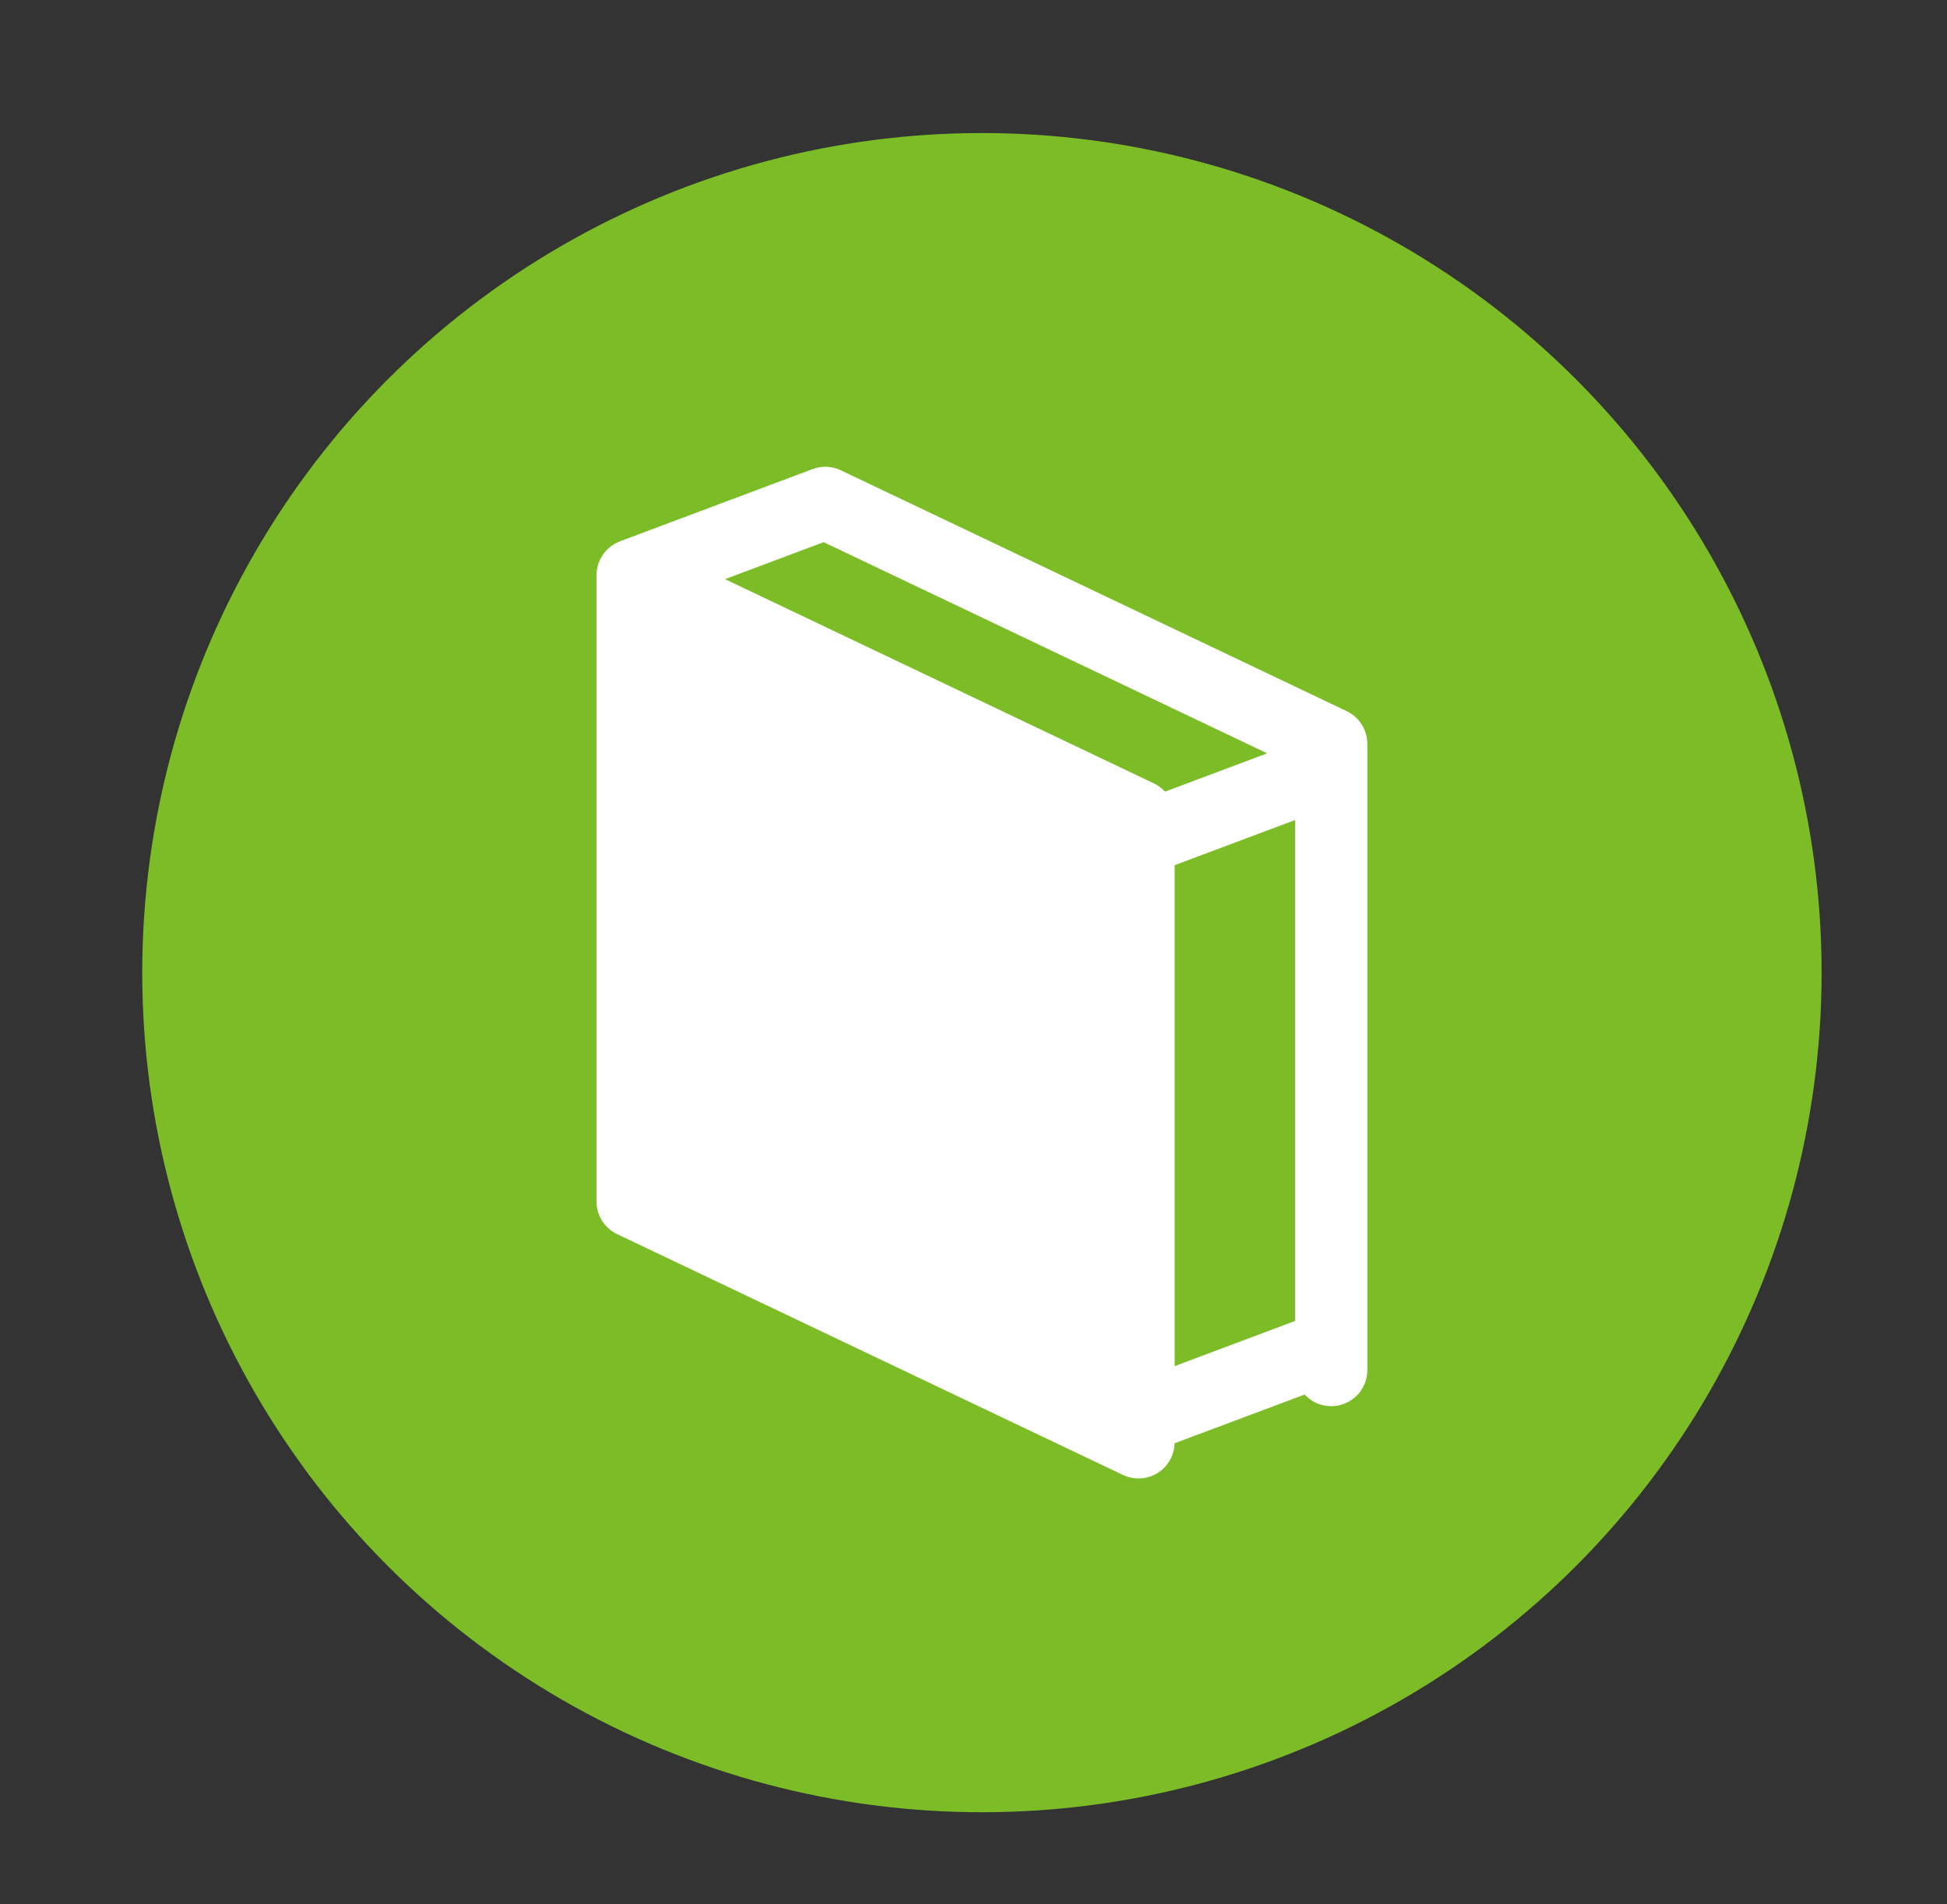
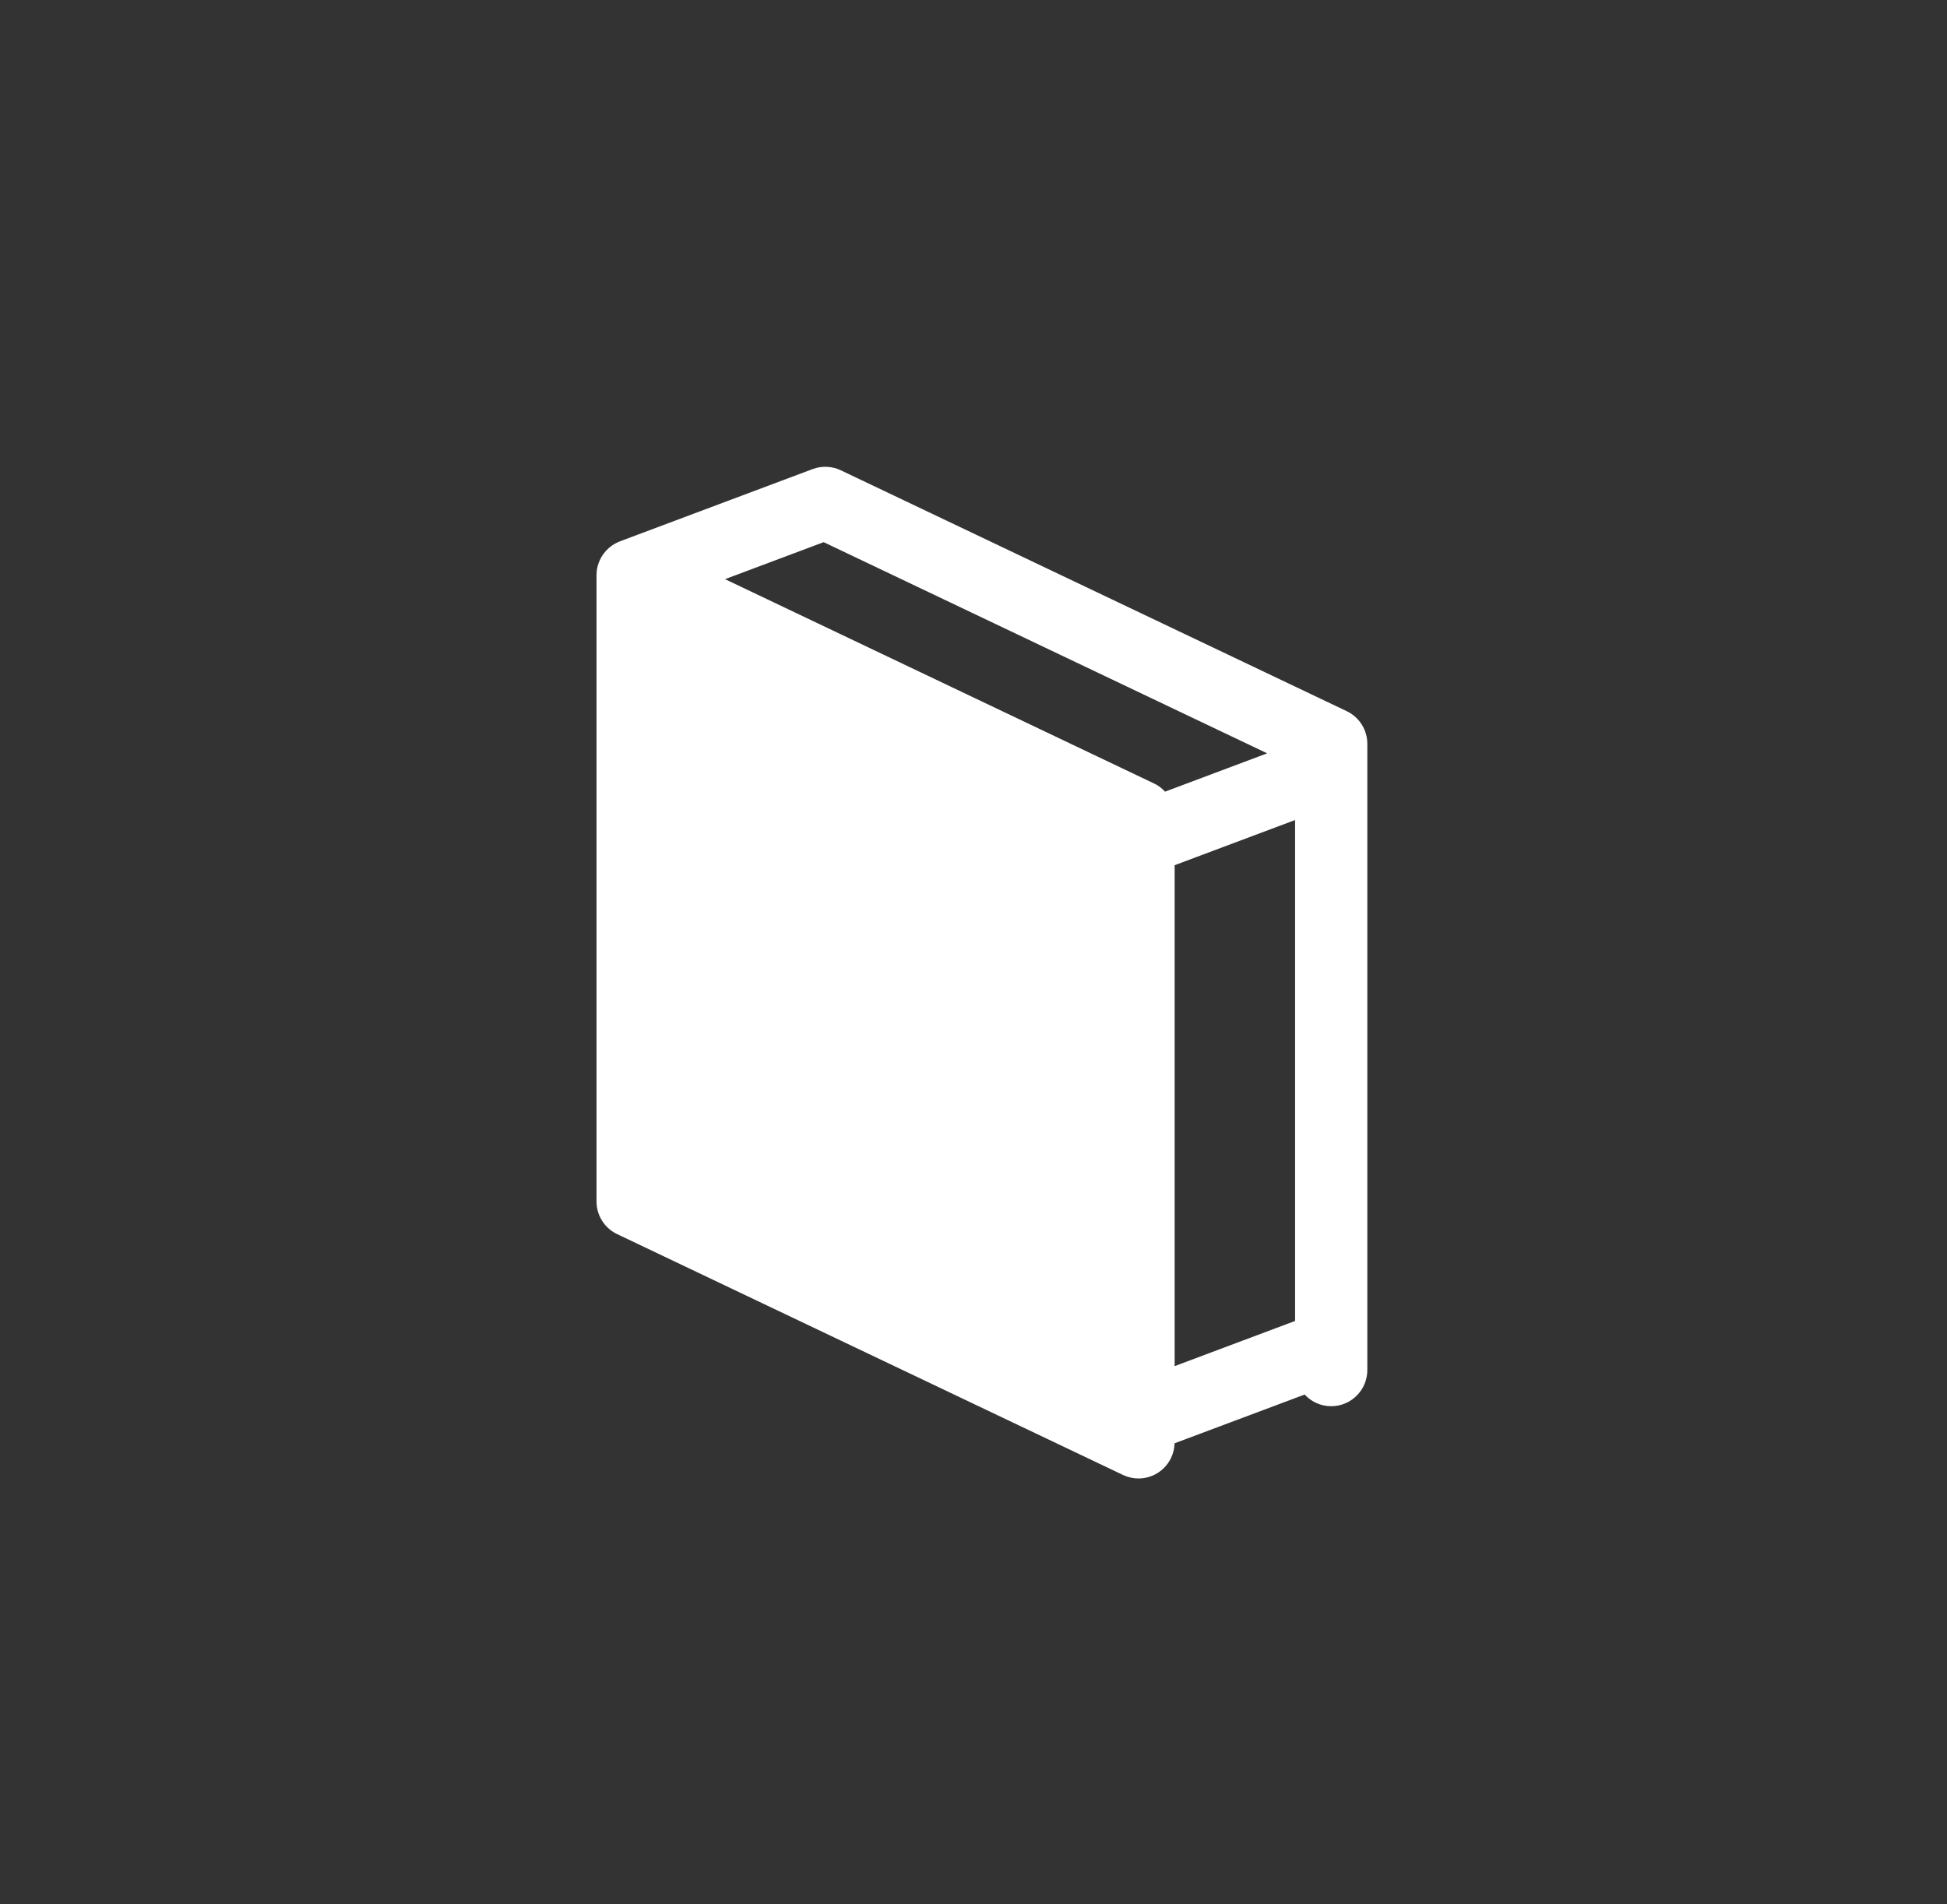
<svg xmlns="http://www.w3.org/2000/svg" version="1.1" id="レイヤー_1" x="0px" y="0px" width="70.722px" height="69.167px" viewBox="0 0 70.722 69.167" enable-background="new 0 0 70.722 69.167" xml:space="preserve">
  <rect x="0" y="0" width="70.722" height="69.167" fill="#333333" stroke="none" />
-   <circle fill="#7CBD27" cx="35.667" cy="35.333" r="30.5" />
  <path fill="#FFFFFF" d="M48.919,25.835l-18.376-8.75c-0.321-0.154-0.691-0.169-1.025-0.045l-7,2.625  c-0.021,0.009-0.041,0.019-0.062,0.027c-0.014,0.007-0.029,0.012-0.042,0.019c-0.095,0.046-0.182,0.1-0.261,0.165  c-0.009,0.008-0.018,0.015-0.027,0.023c-0.03,0.026-0.059,0.053-0.086,0.081c-0.01,0.011-0.019,0.02-0.028,0.029  c-0.029,0.033-0.056,0.066-0.082,0.1c-0.004,0.006-0.009,0.012-0.014,0.018c-0.029,0.04-0.055,0.082-0.08,0.126  c-0.006,0.011-0.012,0.023-0.019,0.034c-0.017,0.033-0.033,0.066-0.046,0.1c-0.007,0.015-0.012,0.031-0.019,0.046  c-0.013,0.035-0.024,0.071-0.035,0.107c-0.003,0.011-0.007,0.023-0.01,0.035c-0.013,0.048-0.022,0.099-0.029,0.149  c-0.001,0.005-0.001,0.012-0.002,0.018c-0.005,0.044-0.008,0.09-0.008,0.136c0,0.005-0.001,0.012-0.001,0.017v22.75  c0,0.506,0.291,0.968,0.747,1.185l18.376,8.75c0.179,0.086,0.372,0.128,0.563,0.128c0.245,0,0.489-0.068,0.701-0.203  c0.371-0.234,0.598-0.638,0.61-1.075l4.726-1.771c0.239,0.26,0.582,0.424,0.963,0.424c0.725,0,1.313-0.588,1.313-1.313v-0.875v-21  V27.02C49.667,26.515,49.375,26.053,48.919,25.835 M29.918,19.695l16.11,7.671l-3.71,1.392c-0.112-0.122-0.245-0.224-0.399-0.297  l-15.584-7.422L29.918,19.695z M42.667,31.43l4.375-1.641v18.197l-4.375,1.641V31.43z" />
</svg>